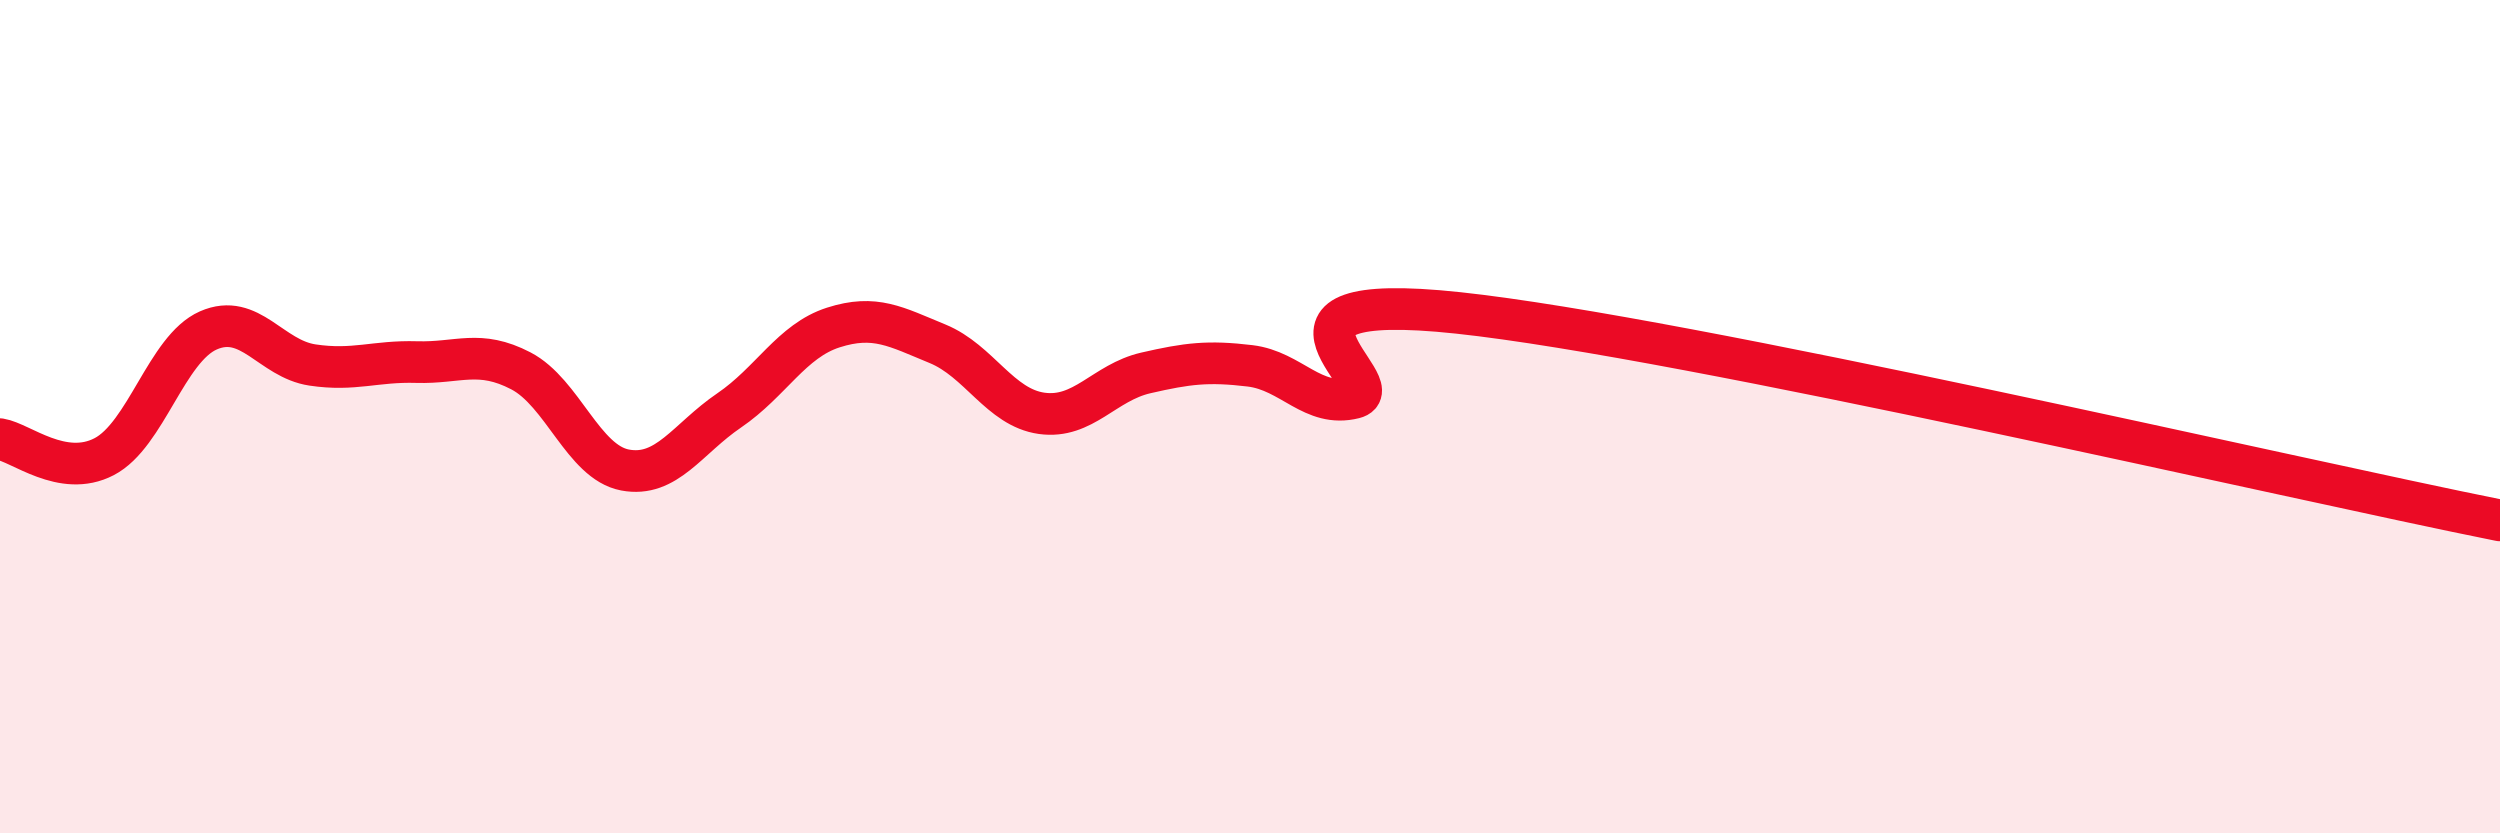
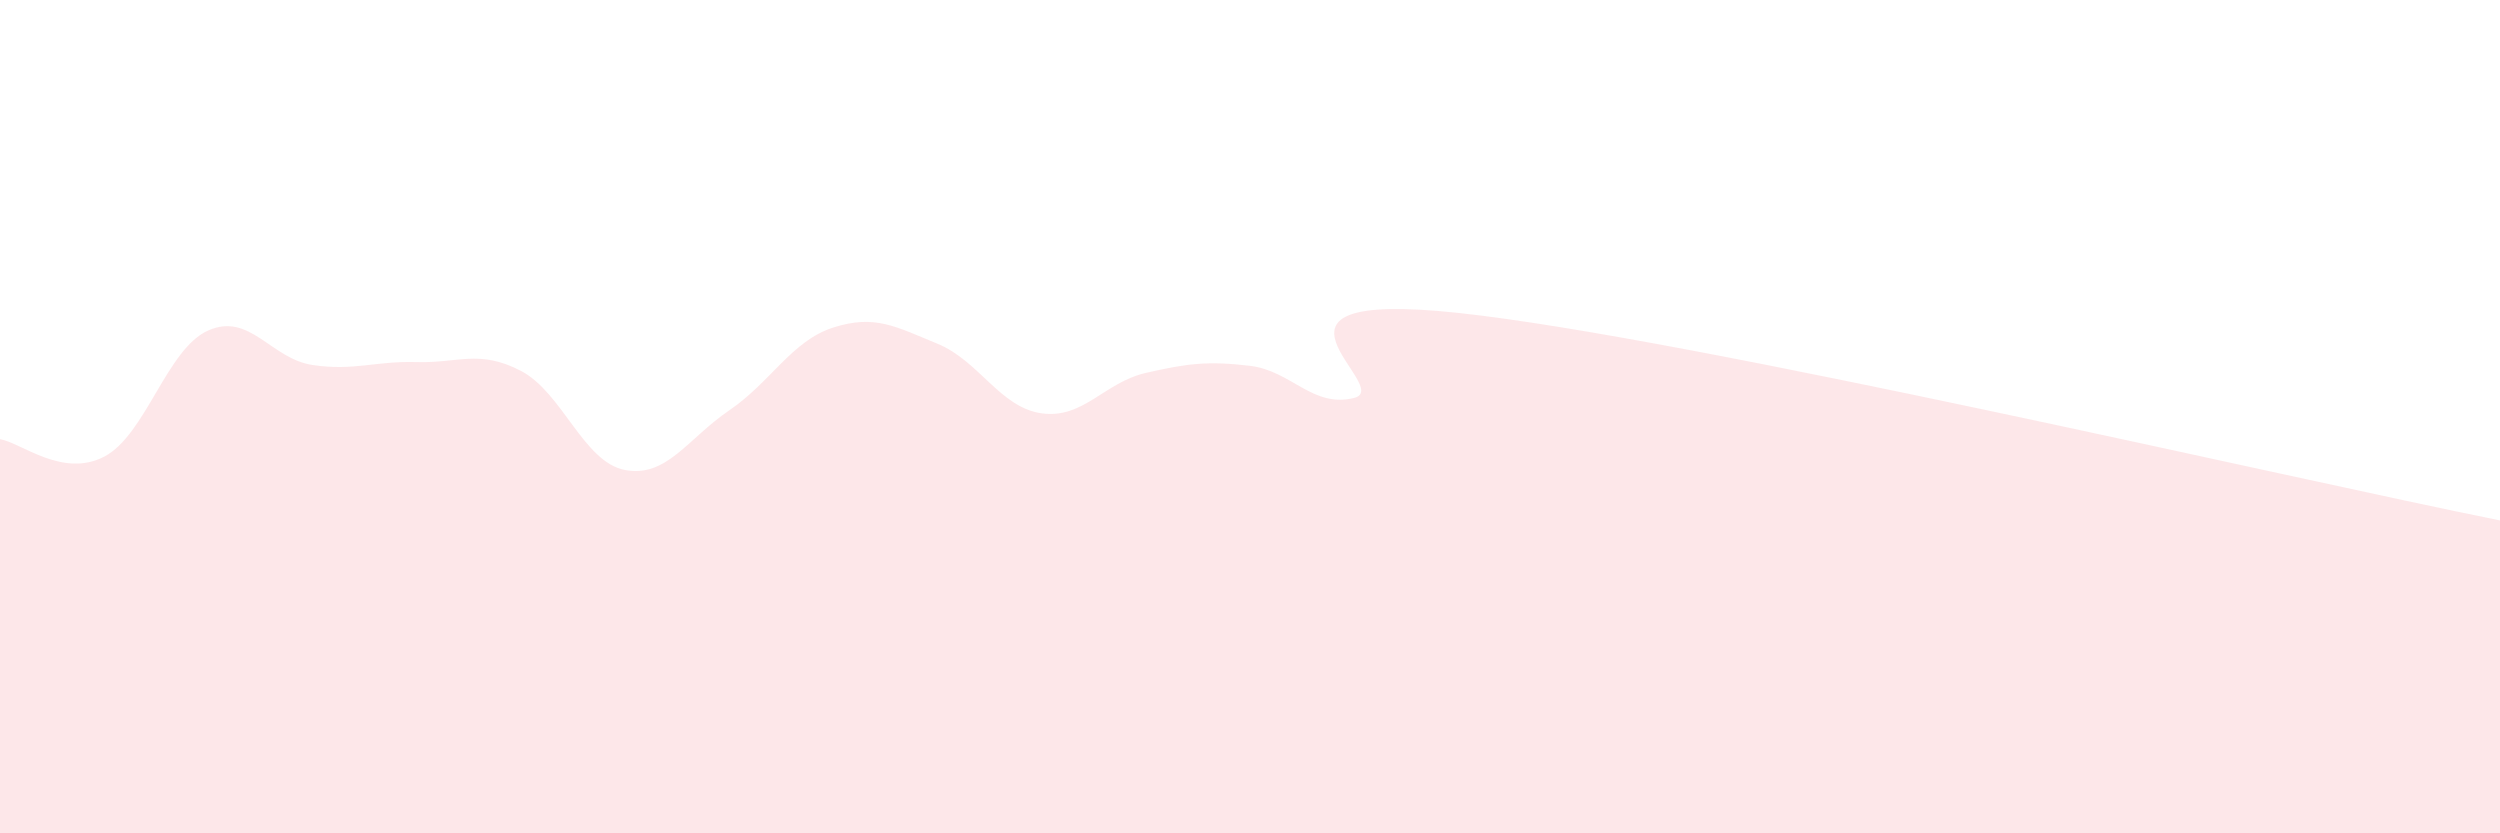
<svg xmlns="http://www.w3.org/2000/svg" width="60" height="20" viewBox="0 0 60 20">
  <path d="M 0,10.54 C 0.5,10.62 1.5,11.48 2.5,10.96 C 3.5,10.44 4,8.37 5,7.93 C 6,7.49 6.5,8.61 7.5,8.76 C 8.5,8.91 9,8.66 10,8.69 C 11,8.72 11.5,8.38 12.5,8.9 C 13.5,9.42 14,11.09 15,11.28 C 16,11.47 16.5,10.53 17.5,9.85 C 18.5,9.17 19,8.18 20,7.86 C 21,7.54 21.5,7.84 22.5,8.25 C 23.5,8.66 24,9.78 25,9.92 C 26,10.06 26.5,9.18 27.5,8.95 C 28.5,8.72 29,8.66 30,8.78 C 31,8.9 31.5,9.8 32.5,9.55 C 33.5,9.3 29.5,6.92 35,7.51 C 40.5,8.1 55,11.49 60,12.49L60 20L0 20Z" fill="#EB0A25" opacity="0.1" stroke-linecap="round" stroke-linejoin="round" />
-   <path d="M 0,10.54 C 0.5,10.62 1.5,11.48 2.5,10.96 C 3.5,10.44 4,8.37 5,7.93 C 6,7.49 6.5,8.61 7.5,8.76 C 8.5,8.91 9,8.66 10,8.69 C 11,8.72 11.5,8.38 12.5,8.9 C 13.5,9.42 14,11.09 15,11.28 C 16,11.47 16.5,10.53 17.5,9.85 C 18.5,9.17 19,8.18 20,7.86 C 21,7.54 21.5,7.84 22.5,8.25 C 23.5,8.66 24,9.78 25,9.92 C 26,10.06 26.5,9.18 27.5,8.95 C 28.5,8.72 29,8.66 30,8.78 C 31,8.9 31.5,9.8 32.5,9.55 C 33.5,9.3 29.5,6.92 35,7.51 C 40.5,8.1 55,11.49 60,12.49" stroke="#EB0A25" stroke-width="1" fill="none" stroke-linecap="round" stroke-linejoin="round" />
</svg>